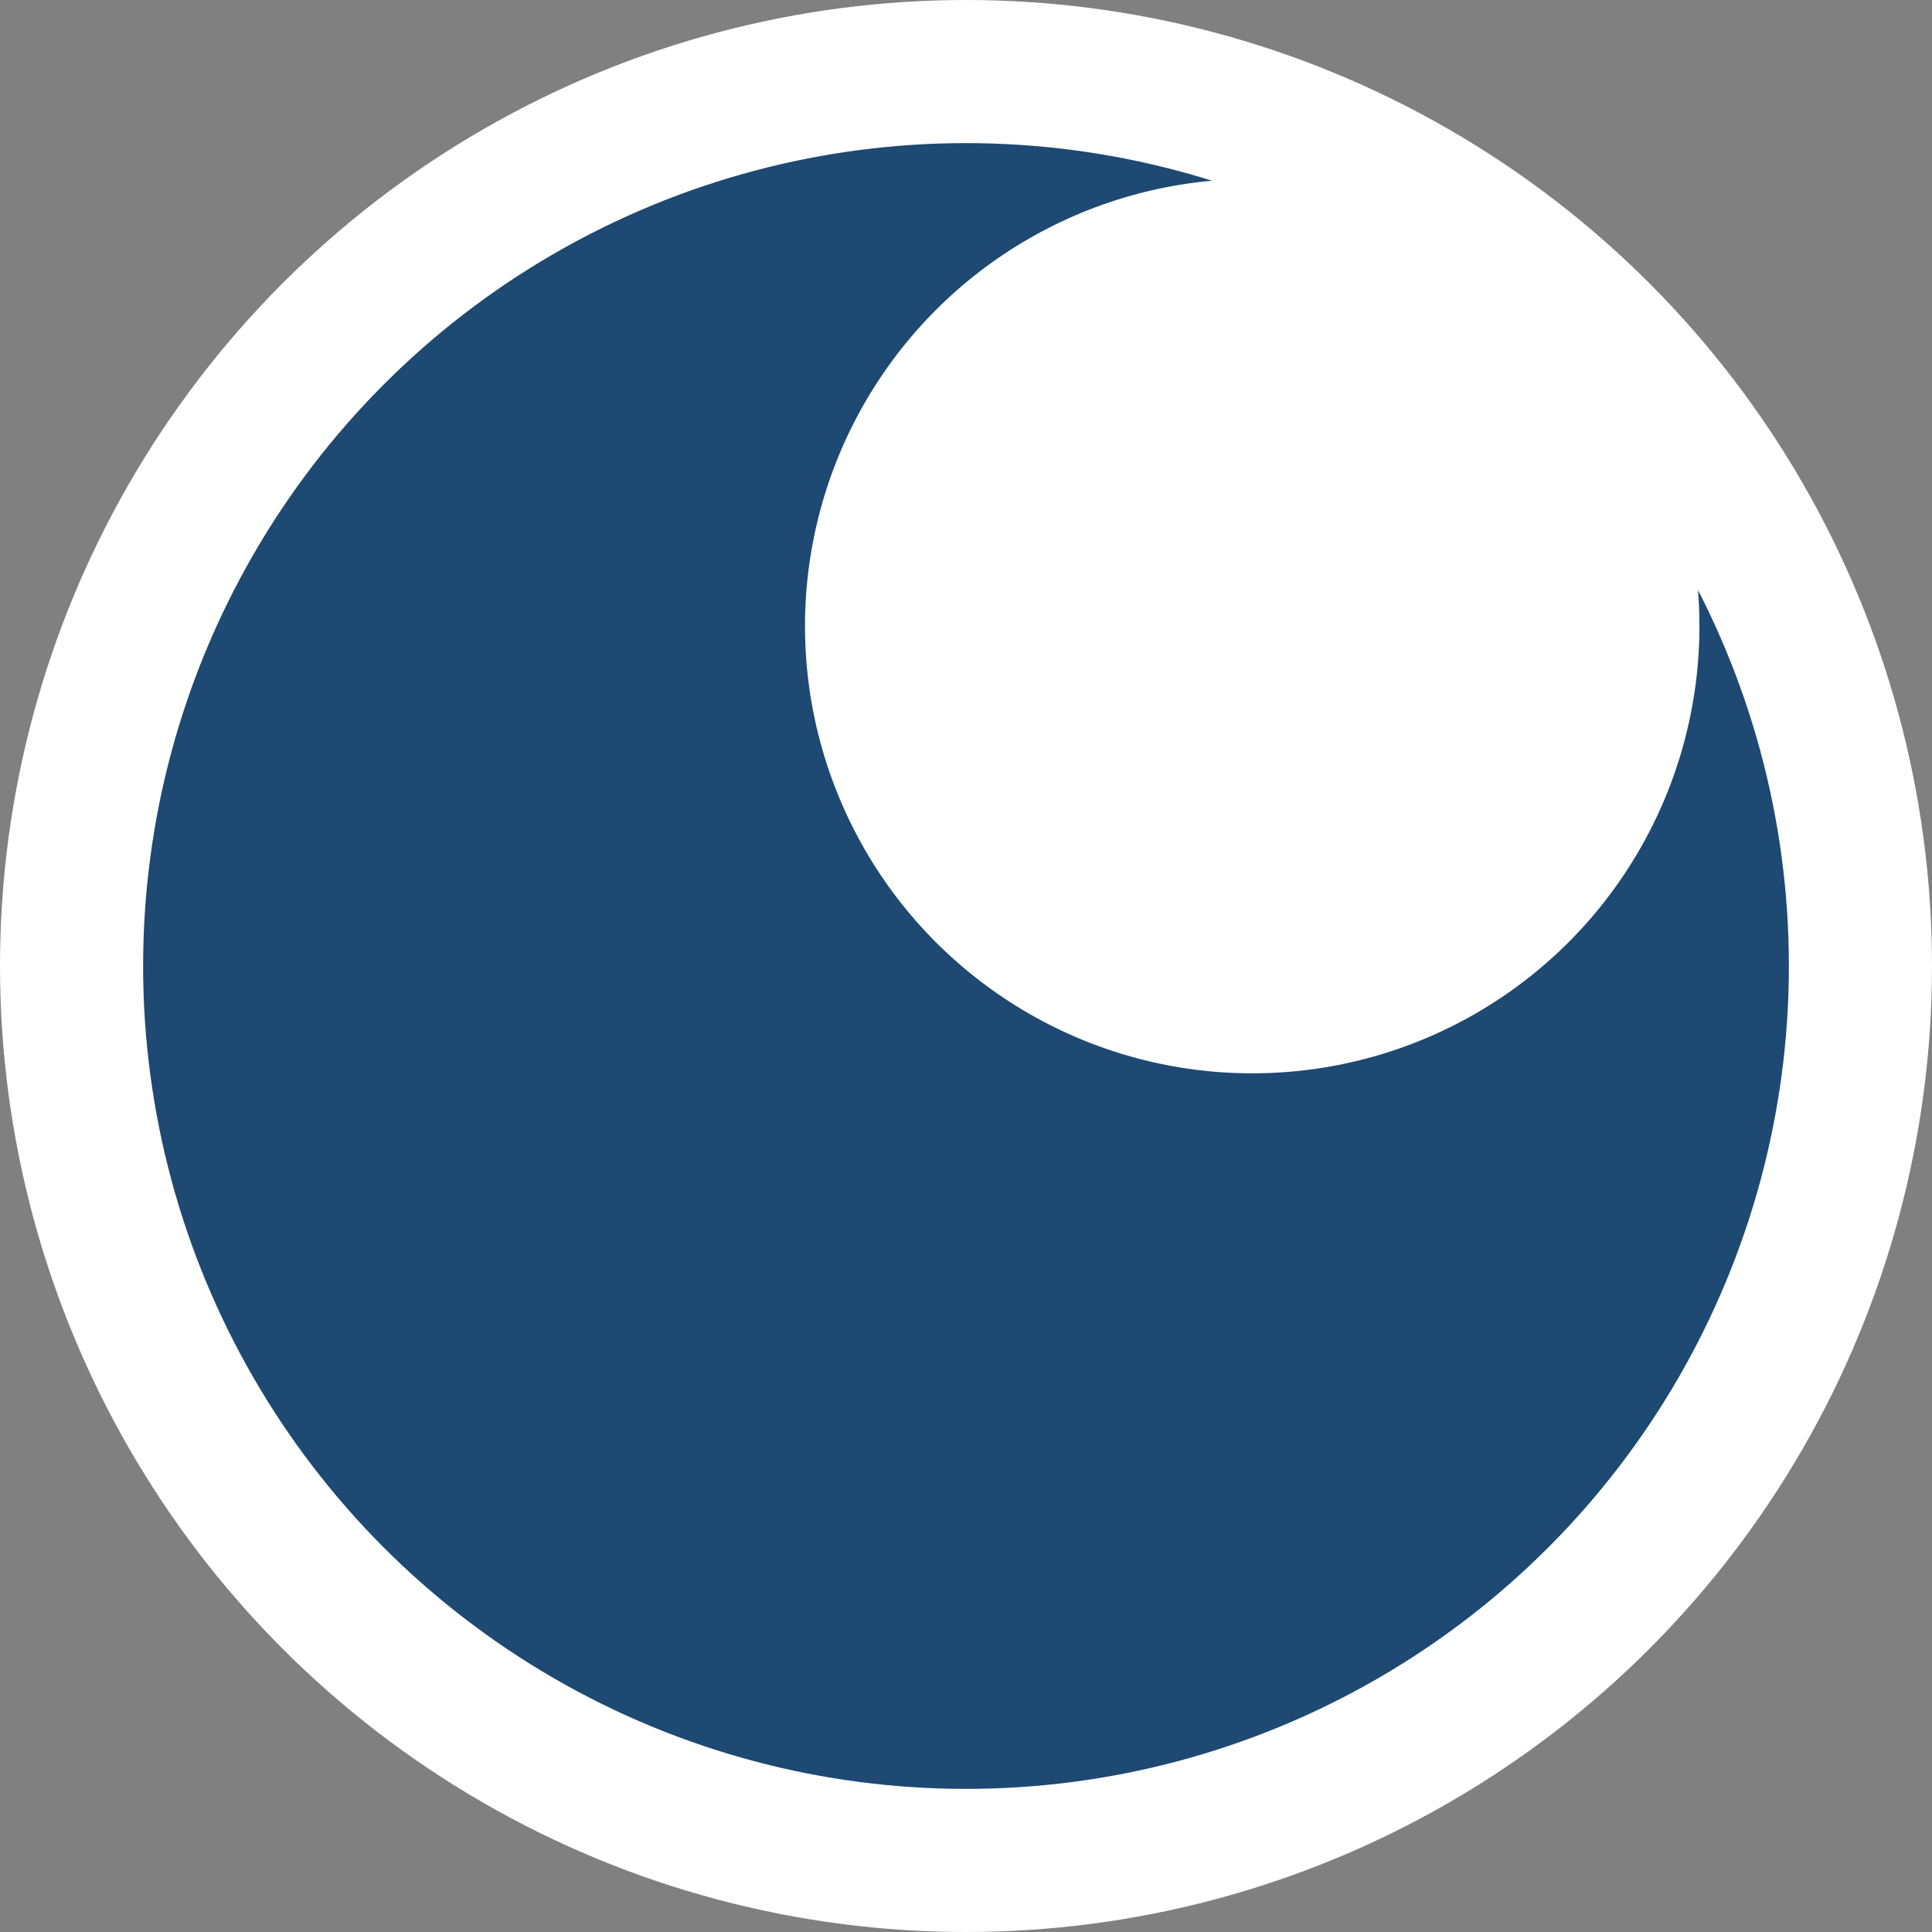
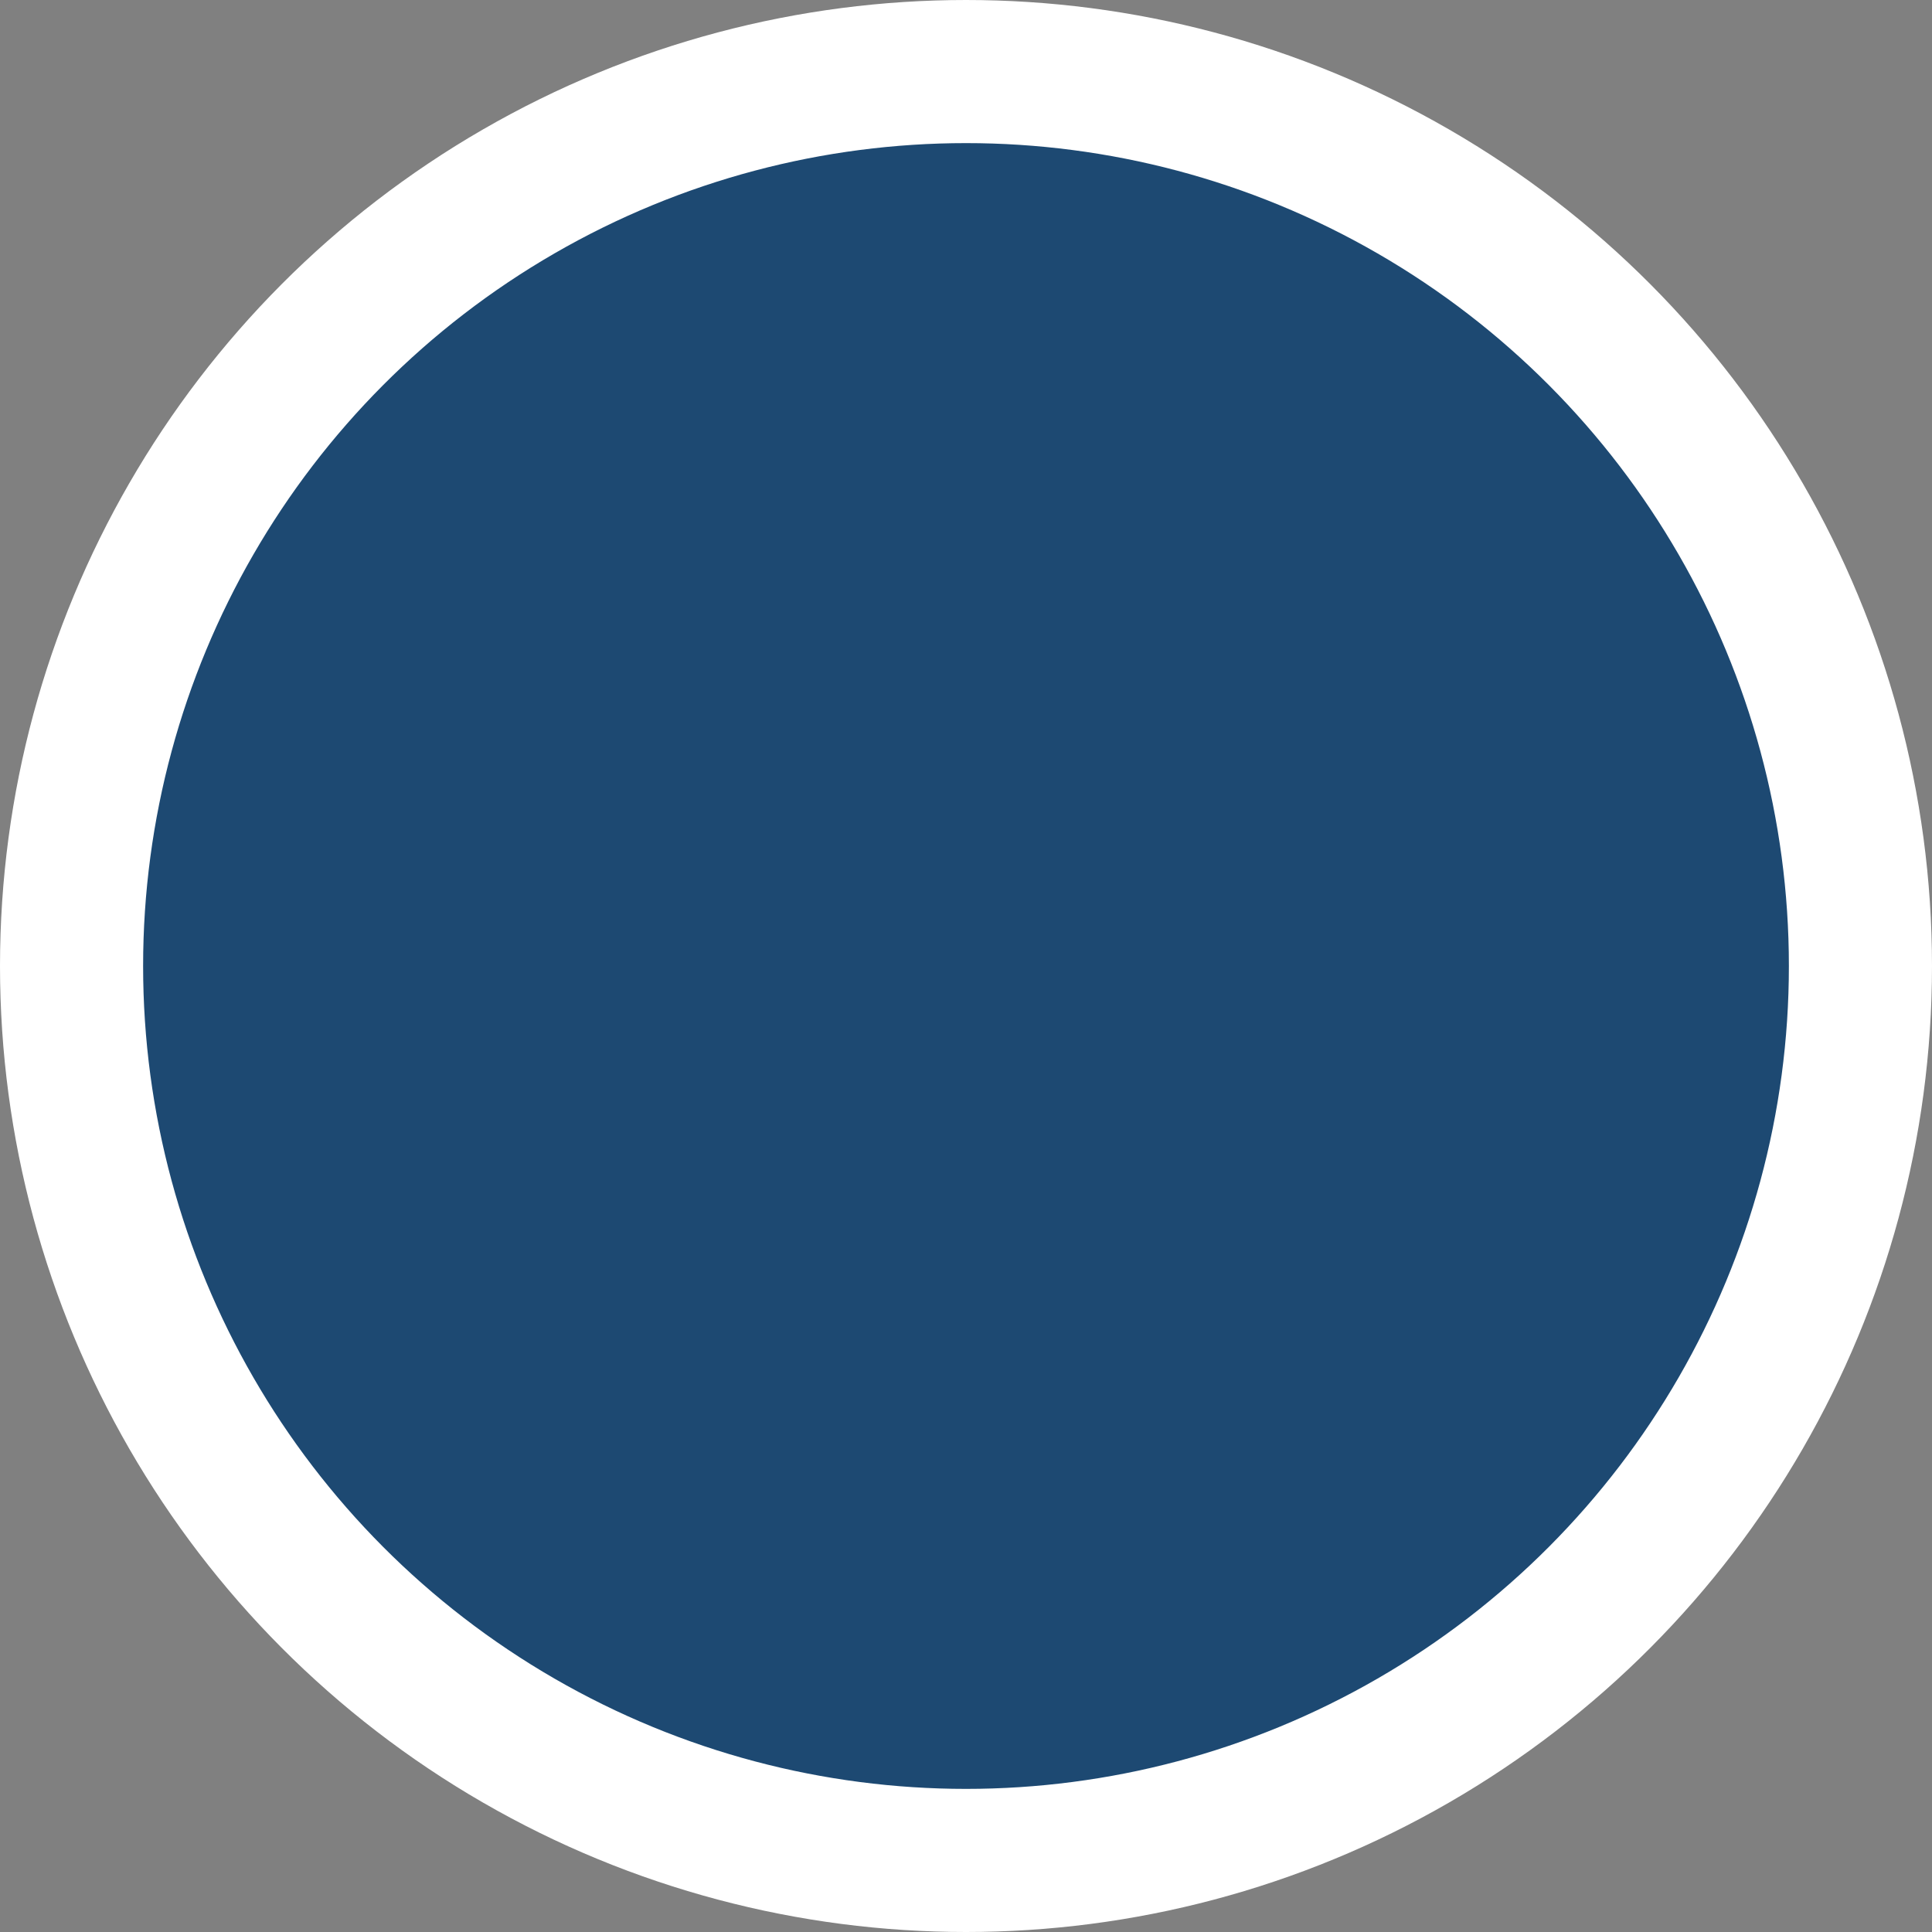
<svg xmlns="http://www.w3.org/2000/svg" viewBox="0 0 216 216">
  <rect x="0" y="0" width="216" height="216" fill="#808080" stroke="none" />
  <circle cx="108" cy="108" r="100" fill="#1d4972" stroke-width="16px" stroke="white" />
-   <circle cx="140" cy="70" r="50" fill="white" />
</svg>